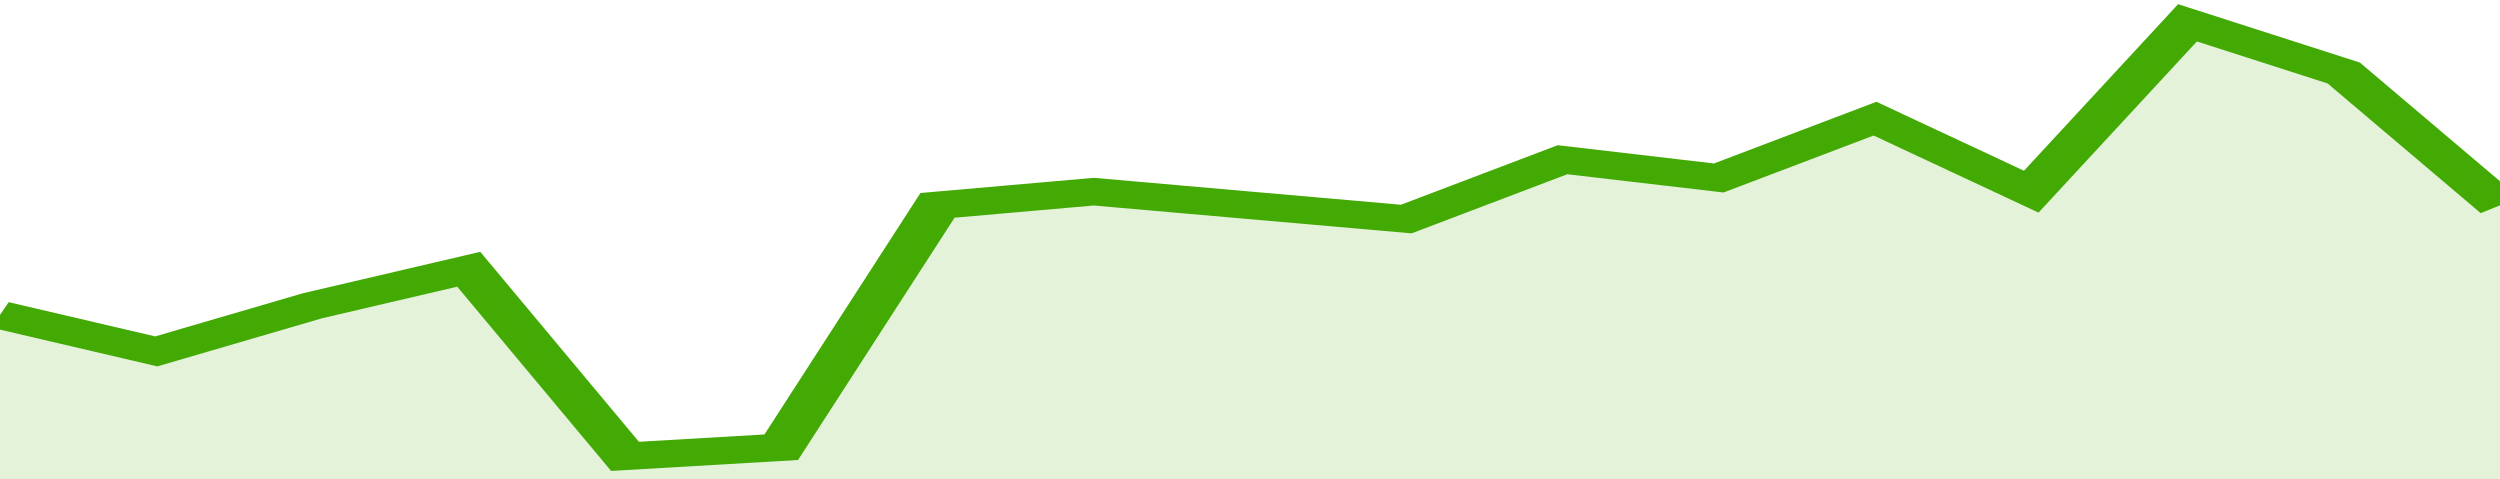
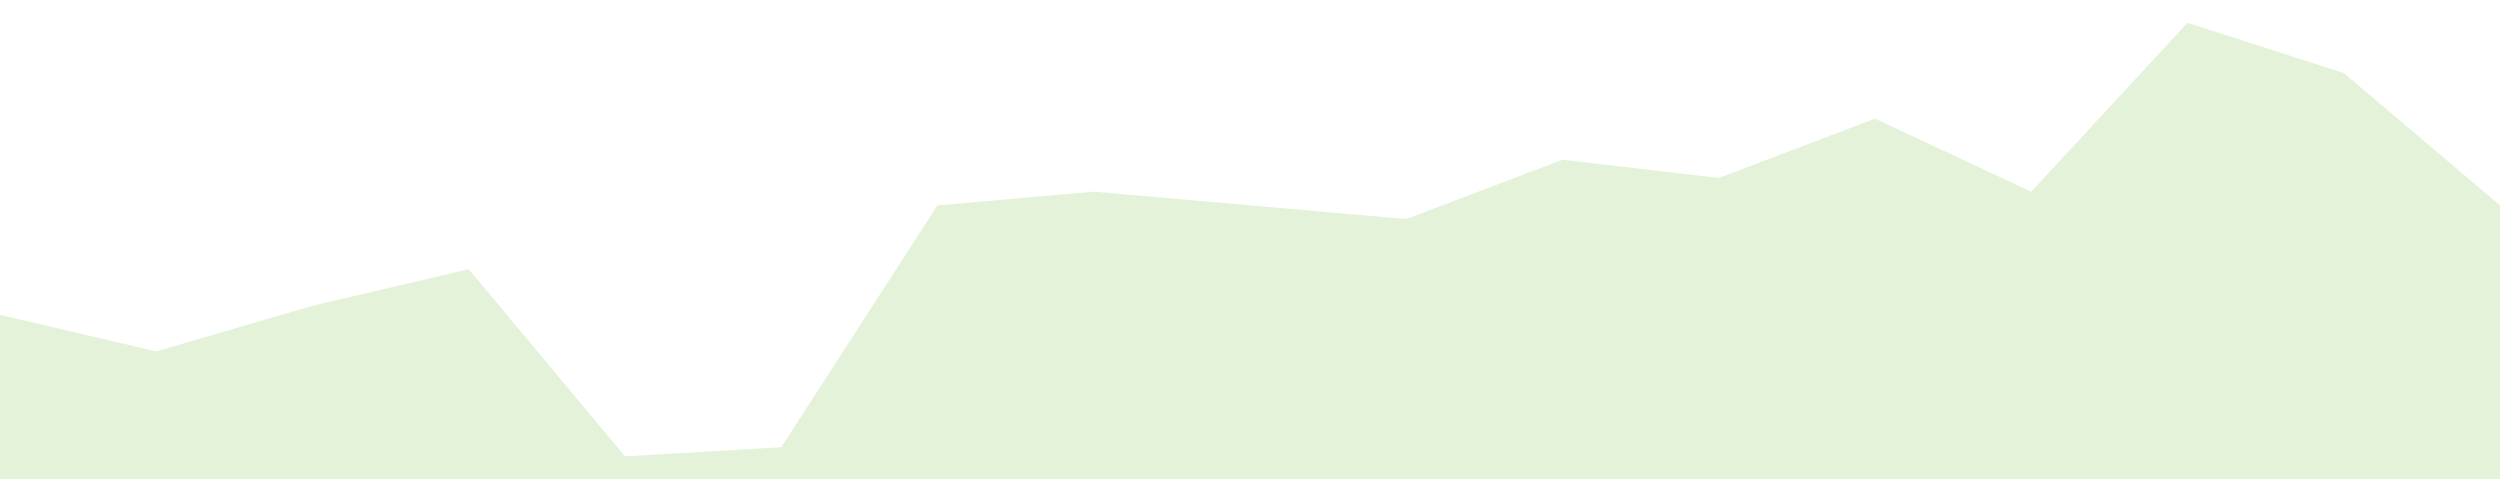
<svg xmlns="http://www.w3.org/2000/svg" viewBox="0 0 320 105" width="120" height="23" preserveAspectRatio="none">
-   <polyline fill="none" stroke="#43AA05" stroke-width="6" points="0, 69 20, 77 40, 67 60, 59 80, 100 100, 98 120, 45 140, 42 160, 45 180, 48 200, 35 220, 39 240, 26 260, 42 280, 5 300, 16 320, 45 320, 45 "> </polyline>
  <polygon fill="#43AA05" opacity="0.15" points="0, 105 0, 69 20, 77 40, 67 60, 59 80, 100 100, 98 120, 45 140, 42 160, 45 180, 48 200, 35 220, 39 240, 26 260, 42 280, 5 300, 16 320, 45 320, 105 " />
</svg>